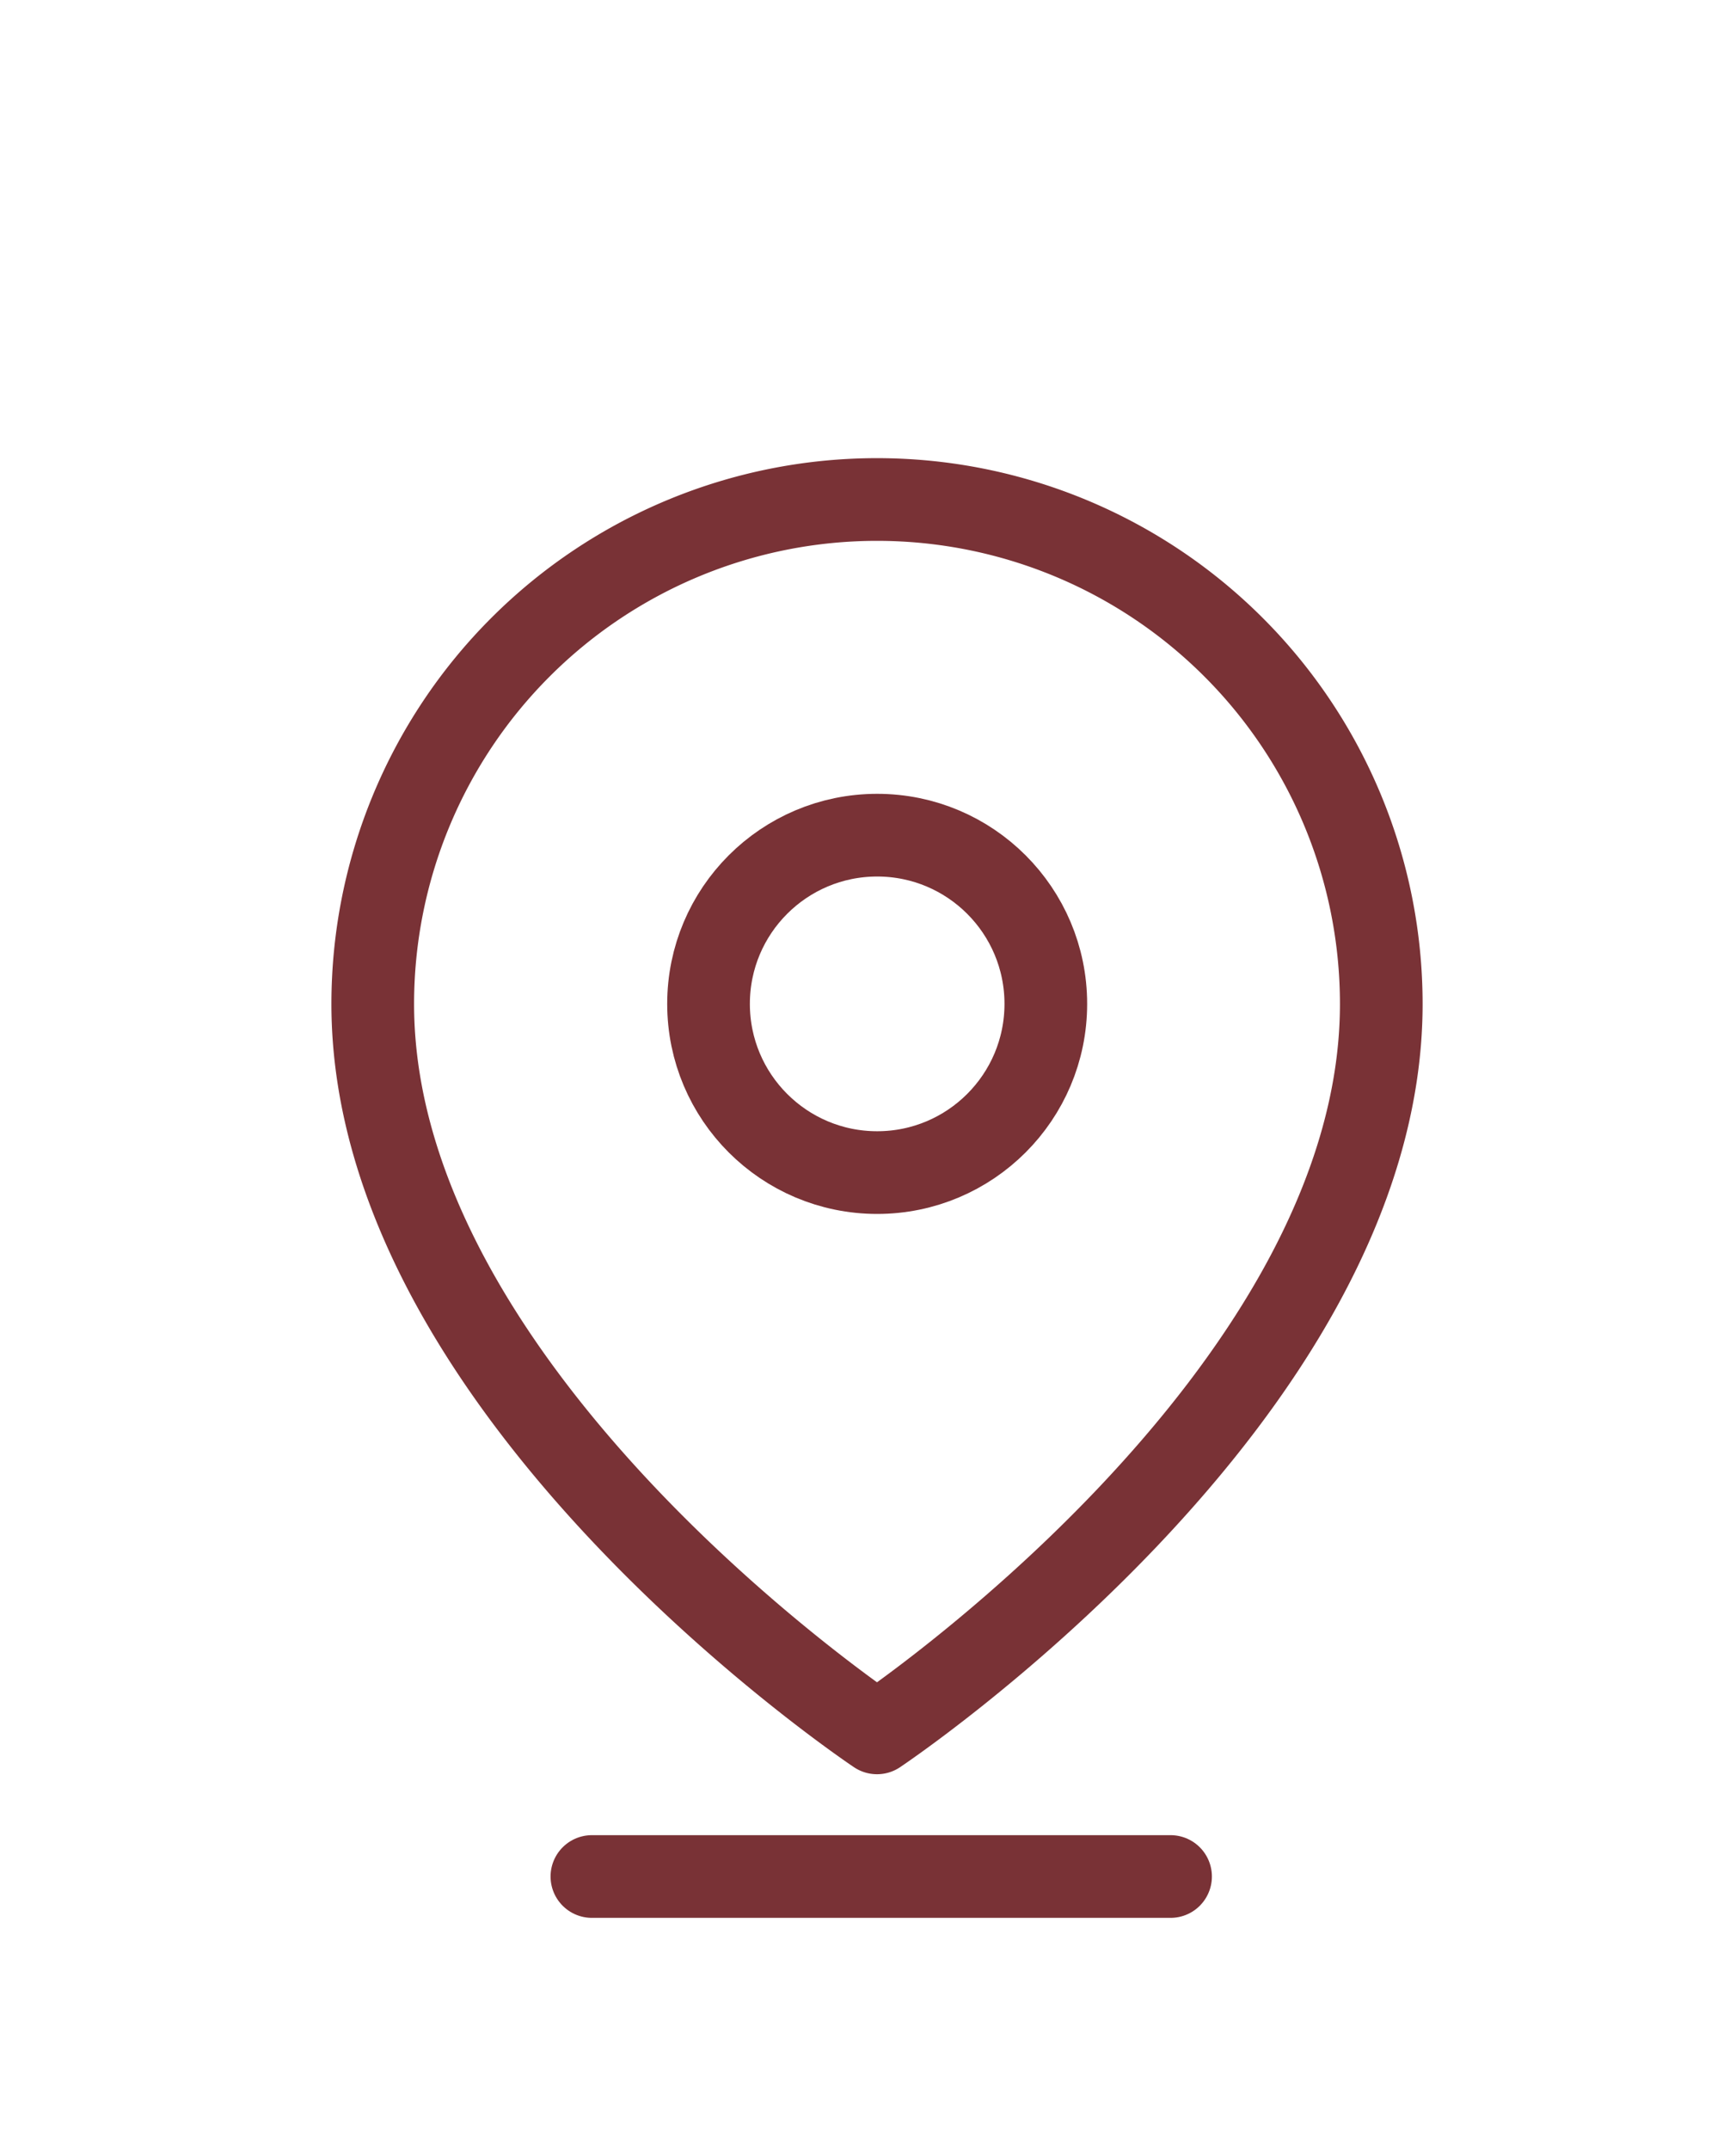
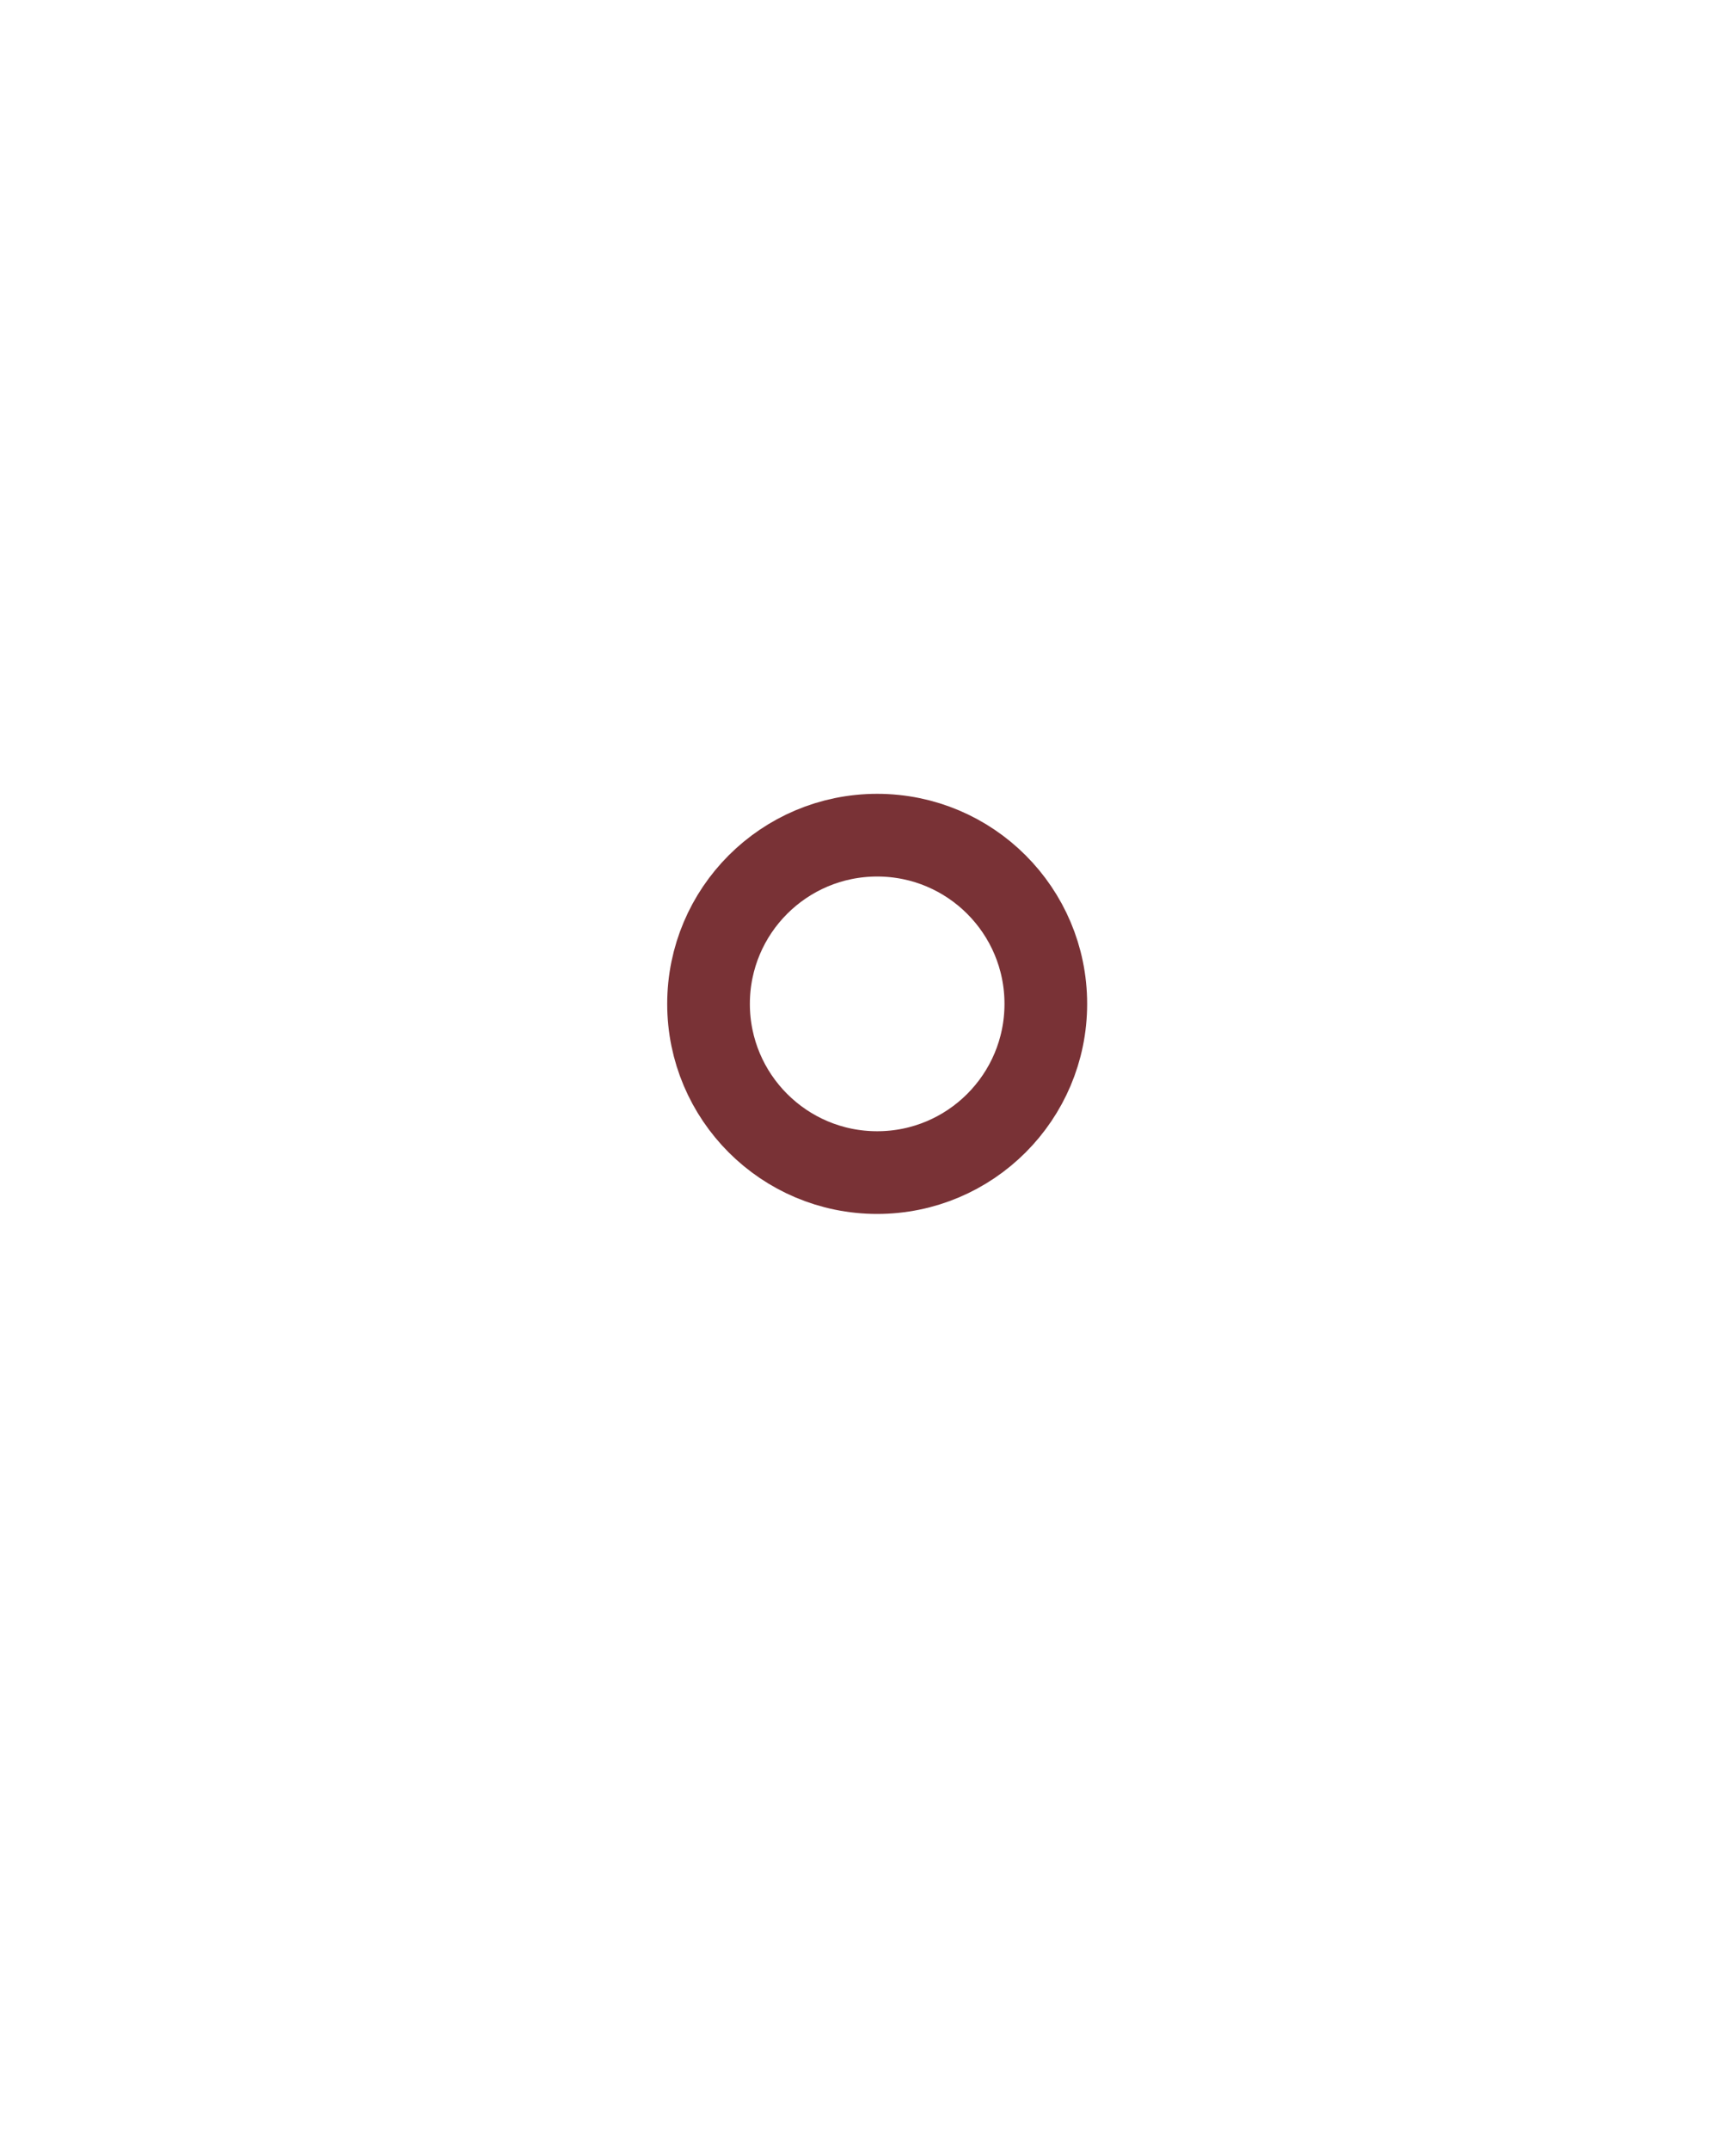
<svg xmlns="http://www.w3.org/2000/svg" width="21" height="26" viewBox="0 0 21 26">
  <g id="Group_5050" data-name="Group 5050" transform="translate(-138.5 -478.809)">
-     <rect id="Rectangle_4040" data-name="Rectangle 4040" width="20" height="25" rx="3" transform="translate(139 479.309)" fill="#fff" stroke="#ededed" stroke-width="1" opacity="0" />
    <g id="Group_2383" data-name="Group 2383" transform="translate(-148.086 -1015.717)">
-       <path id="Path_1671" data-name="Path 1671" d="M15.2,7.1c0,4.746-6.1,8.814-6.1,8.814S3,11.848,3,7.1a6.1,6.1,0,0,1,12.2,0Z" transform="translate(288.095 1499.566)" fill="none" stroke="#793236" stroke-linecap="round" stroke-linejoin="round" stroke-width="1" />
      <circle id="Ellipse_194" data-name="Ellipse 194" cx="2.04" cy="2.04" r="2.04" transform="translate(295.157 1504.625)" fill="none" stroke="#793236" stroke-linecap="round" stroke-linejoin="round" stroke-width="1" />
    </g>
-     <line id="Line_650" data-name="Line 650" x2="7" transform="translate(145.66 501.5)" fill="none" stroke="#793236" stroke-linecap="round" stroke-width="1" />
  </g>
</svg>